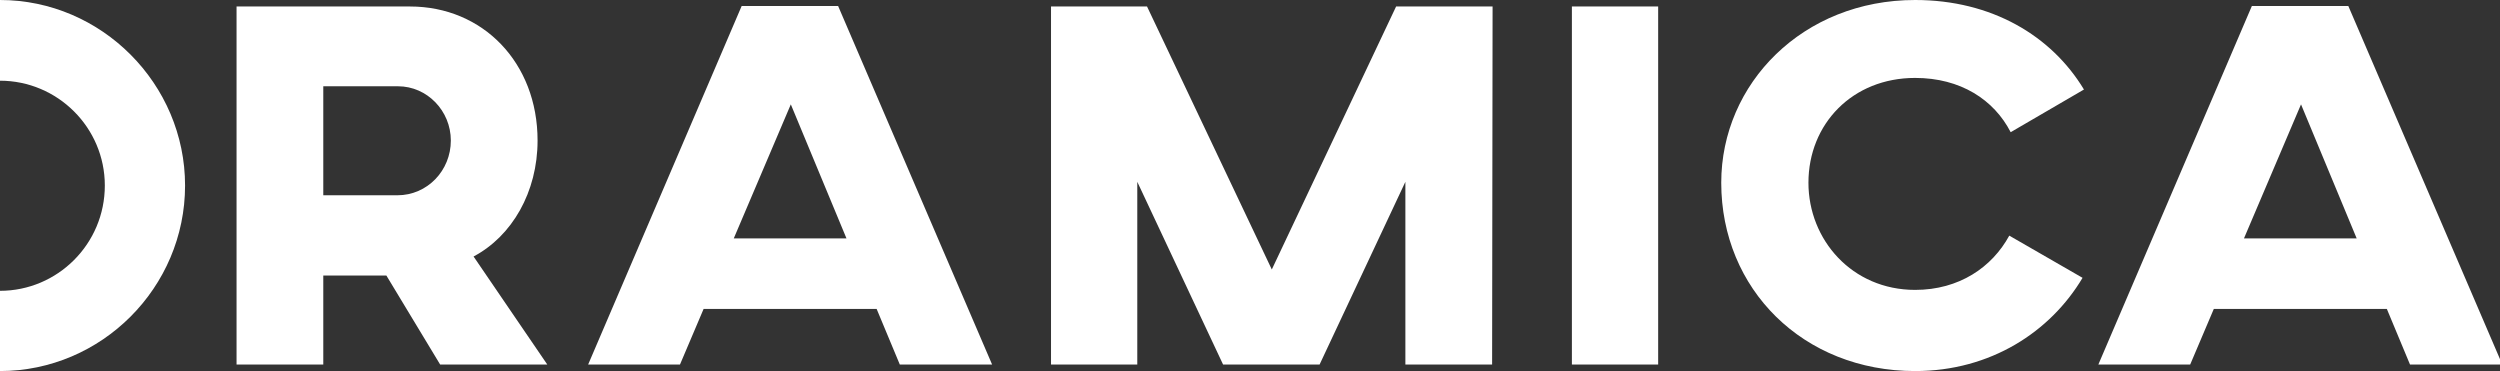
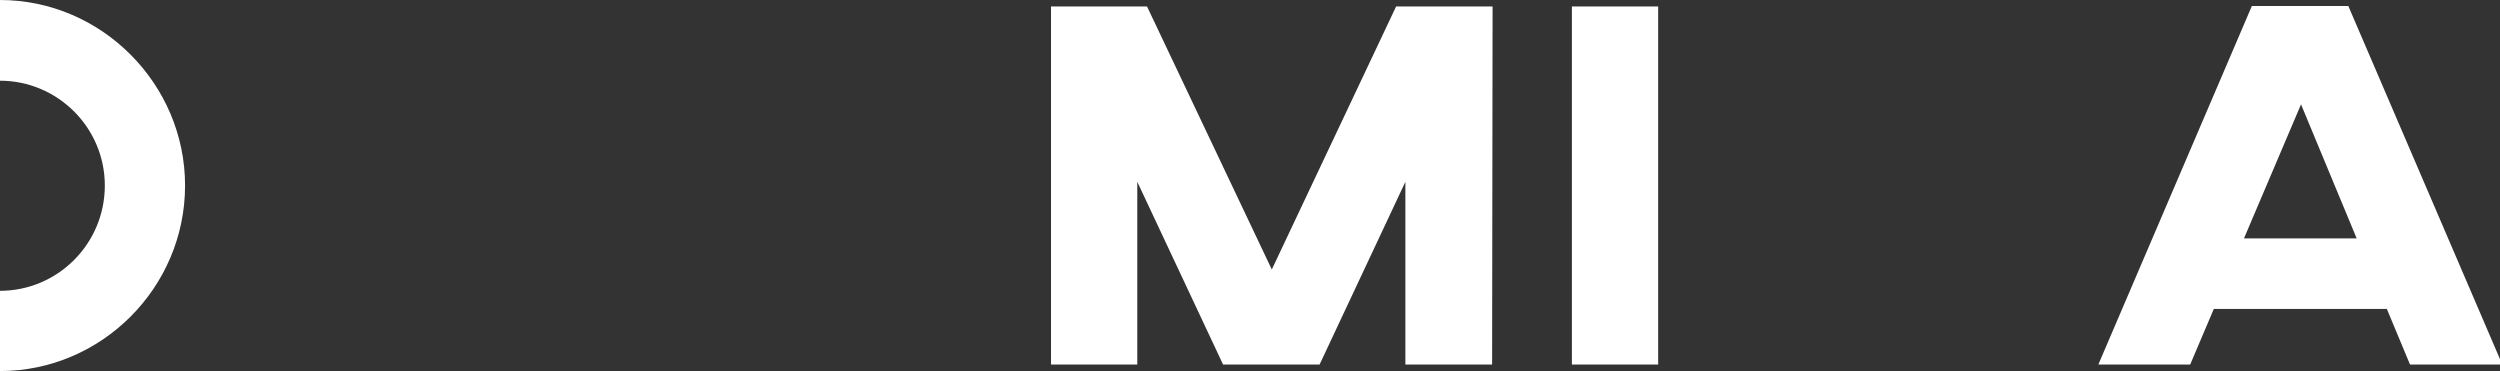
<svg xmlns="http://www.w3.org/2000/svg" version="1.1" id="Layer_1" x="0px" y="0px" viewBox="0 0 539 80" style="enable-background:new 0 0 539 80;" xml:space="preserve">
  <rect x="0" y="0" width="539" height="80" fill="#333333" stroke="none" />
  <style type="text/css">
	.st0{fill:#FFFFFF;}
</style>
  <g>
-     <path class="st0" d="M115.9,30.3c0,11.1-5.5,20.6-13.8,25L118,78.6H94.9L83.3,59.4H69.7v19.2H51V1.4h37.4   C104.1,1.4,115.9,13.5,115.9,30.3z M69.7,18.6v23.5h16c6.4,0,11.5-5.3,11.5-11.8c0-6.4-5.1-11.7-11.4-11.7   C85.8,18.6,69.7,18.6,69.7,18.6z" />
-     <path class="st0" d="M189,66.6h-37.3l-5.1,12h-19.8l33.1-77.3h20.8l33.2,77.3H194L189,66.6z M182.5,51.4l-12-28.9l-12.3,28.9H182.5   z" />
    <path class="st0" d="M321.7,78.6H303V39.2l-18.5,39.4h-20.8l-18.5-39.4v39.4h-18.6V1.4h20.7l26.9,56.7L301,1.4h20.8L321.7,78.6   L321.7,78.6z" />
    <path class="st0" d="M357.5,78.6h-18.6V1.4h18.6V78.6z" />
-     <path class="st0" d="M449,59.9C442.1,71.5,429.2,80,412.9,80c-24.2,0-41.8-17.7-41.8-40.6C371.1,18,388.7,0,412.9,0   c16.5,0,29.4,7.7,36.4,19.3l-15.8,9.2c-3.6-7-10.8-11.7-20.6-11.7c-13.5,0-23,9.9-23,22.6c0,12.3,9.4,23.1,23,23.1   c9.5,0,16.6-4.9,20.3-11.7L449,59.9z" />
    <path class="st0" d="M514.6,66.6h-37.3l-5.1,12h-19.8l33.1-77.3h20.8l33.2,77.3h-19.9L514.6,66.6z M508.1,51.4l-12-28.9l-12.3,28.9   H508.1z" />
    <path class="st0" d="M0,62.7c12.4,0,22.6-10.1,22.6-22.7c0-12.5-10.2-22.6-22.6-22.6V0c21.9,0,39.9,18.1,39.9,40   c0,22-18,40-39.9,40V62.7z" />
  </g>
</svg>